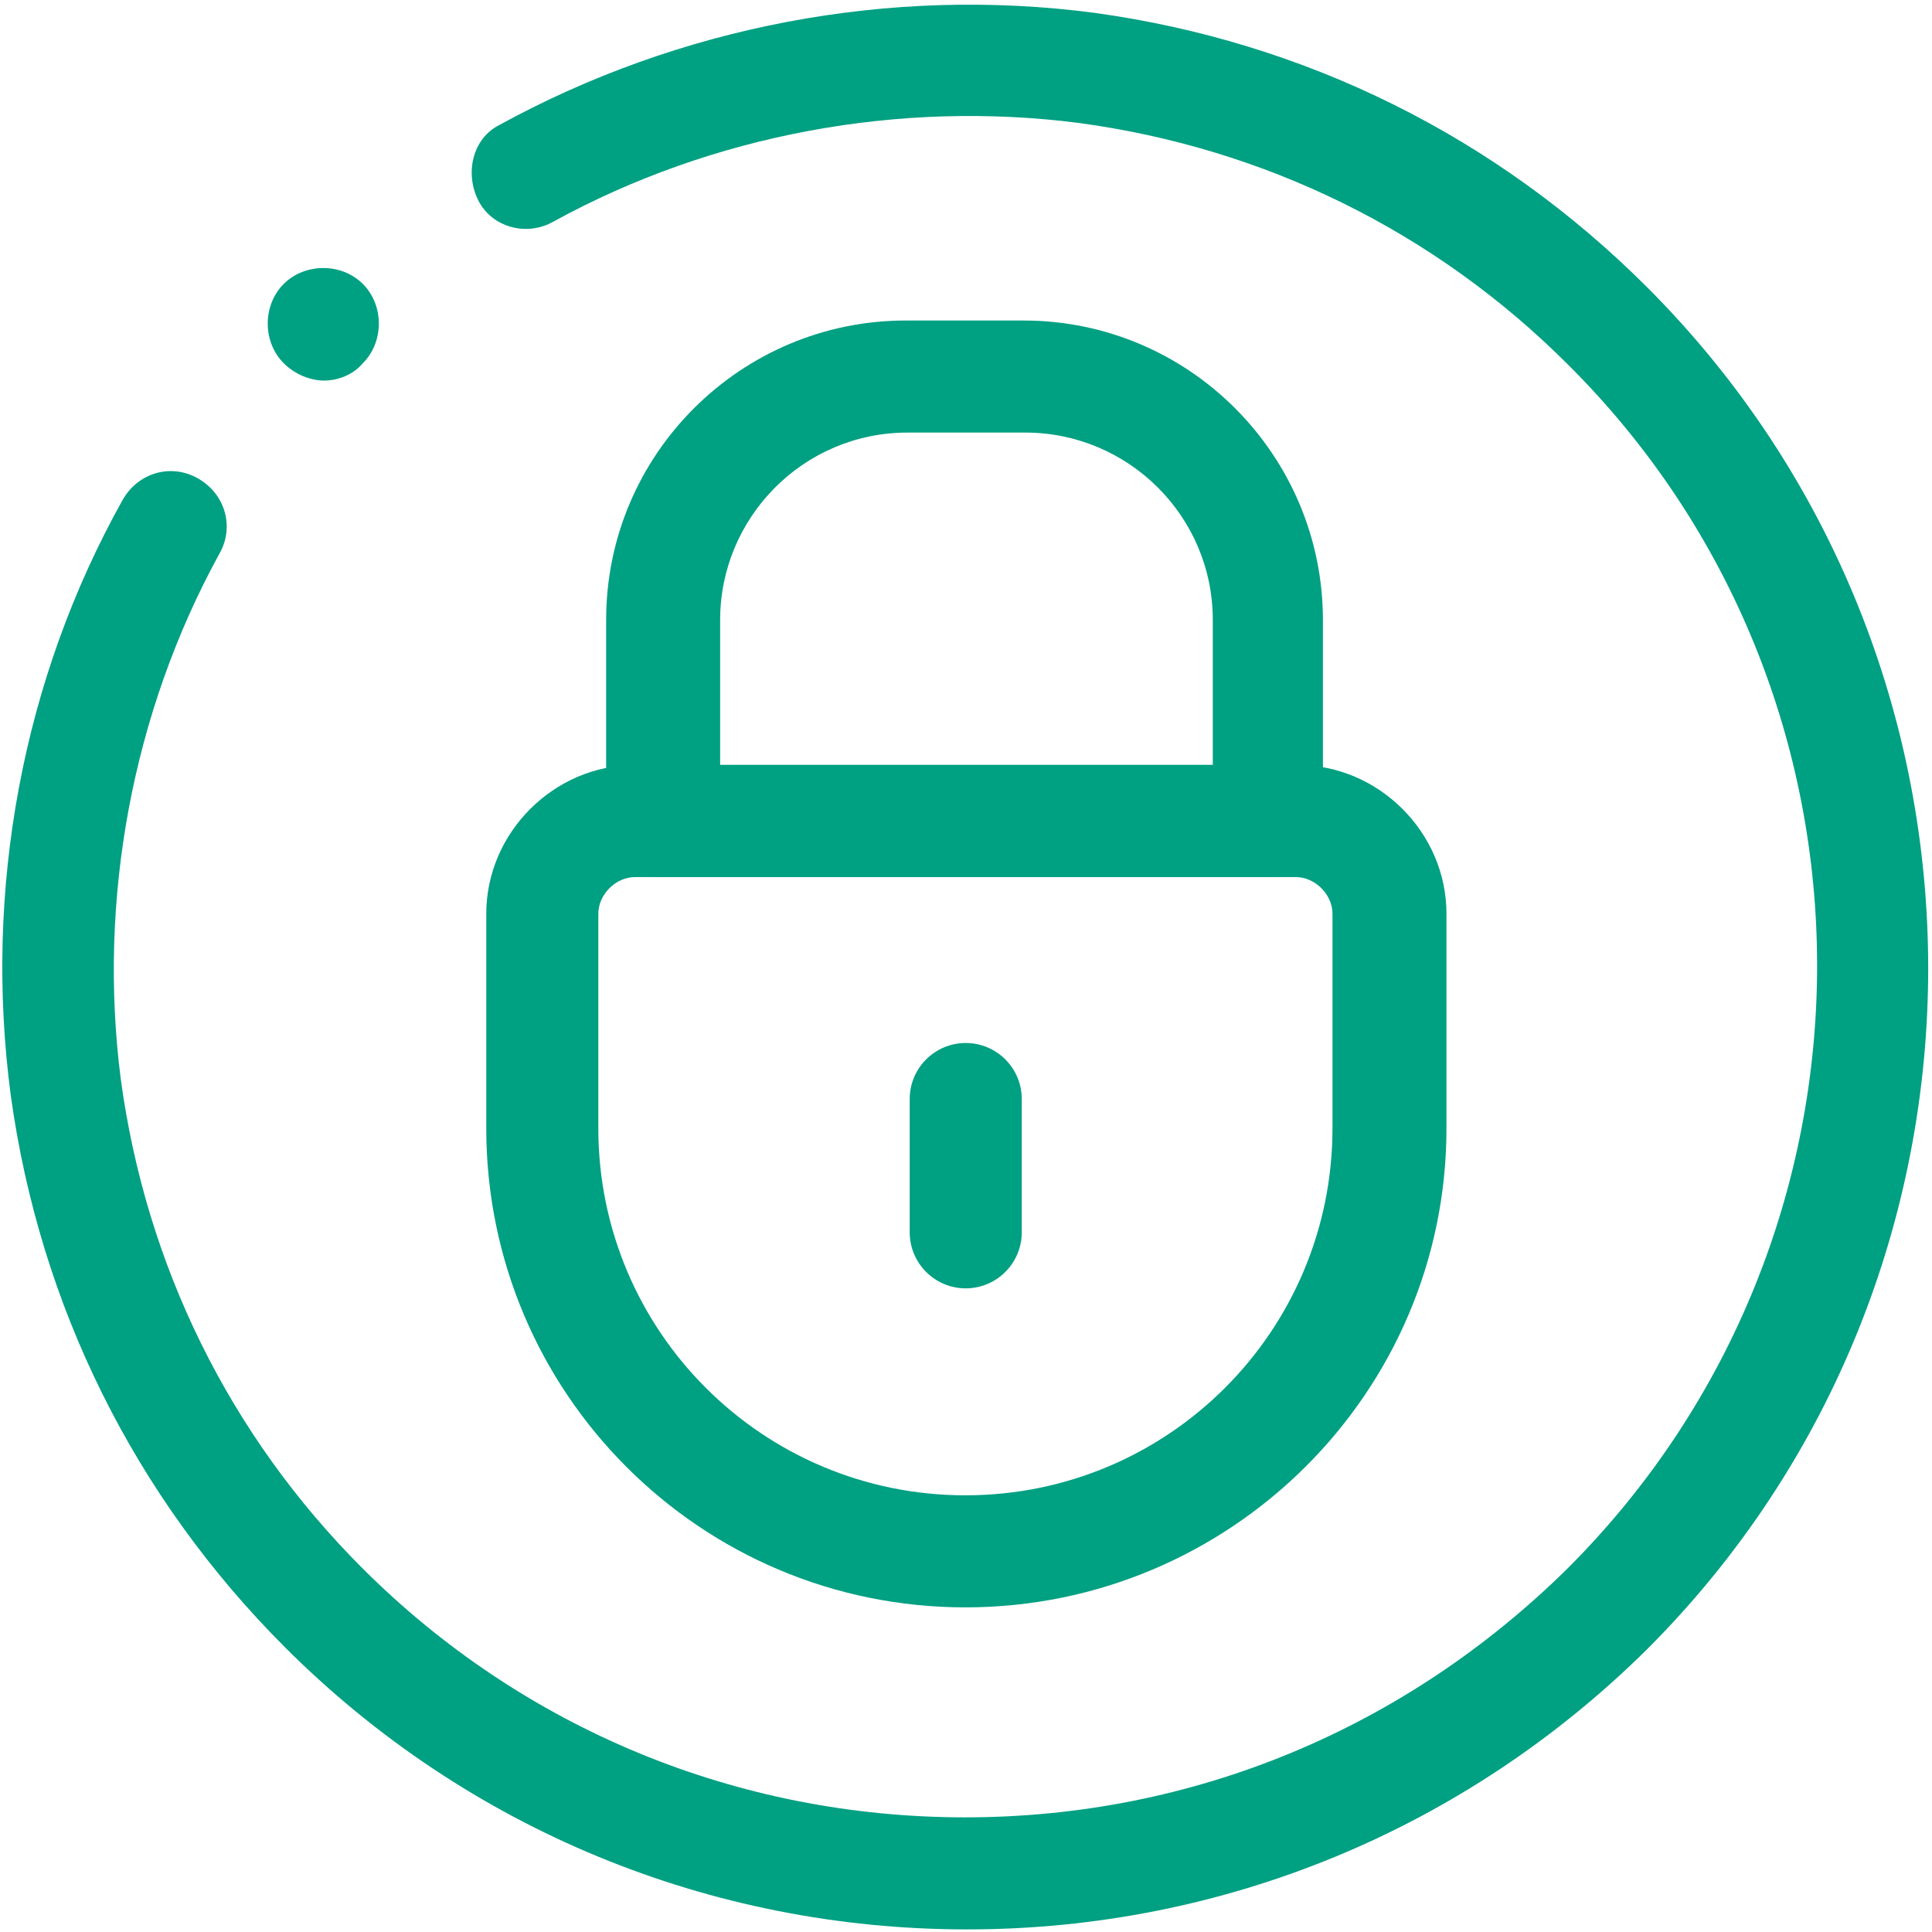
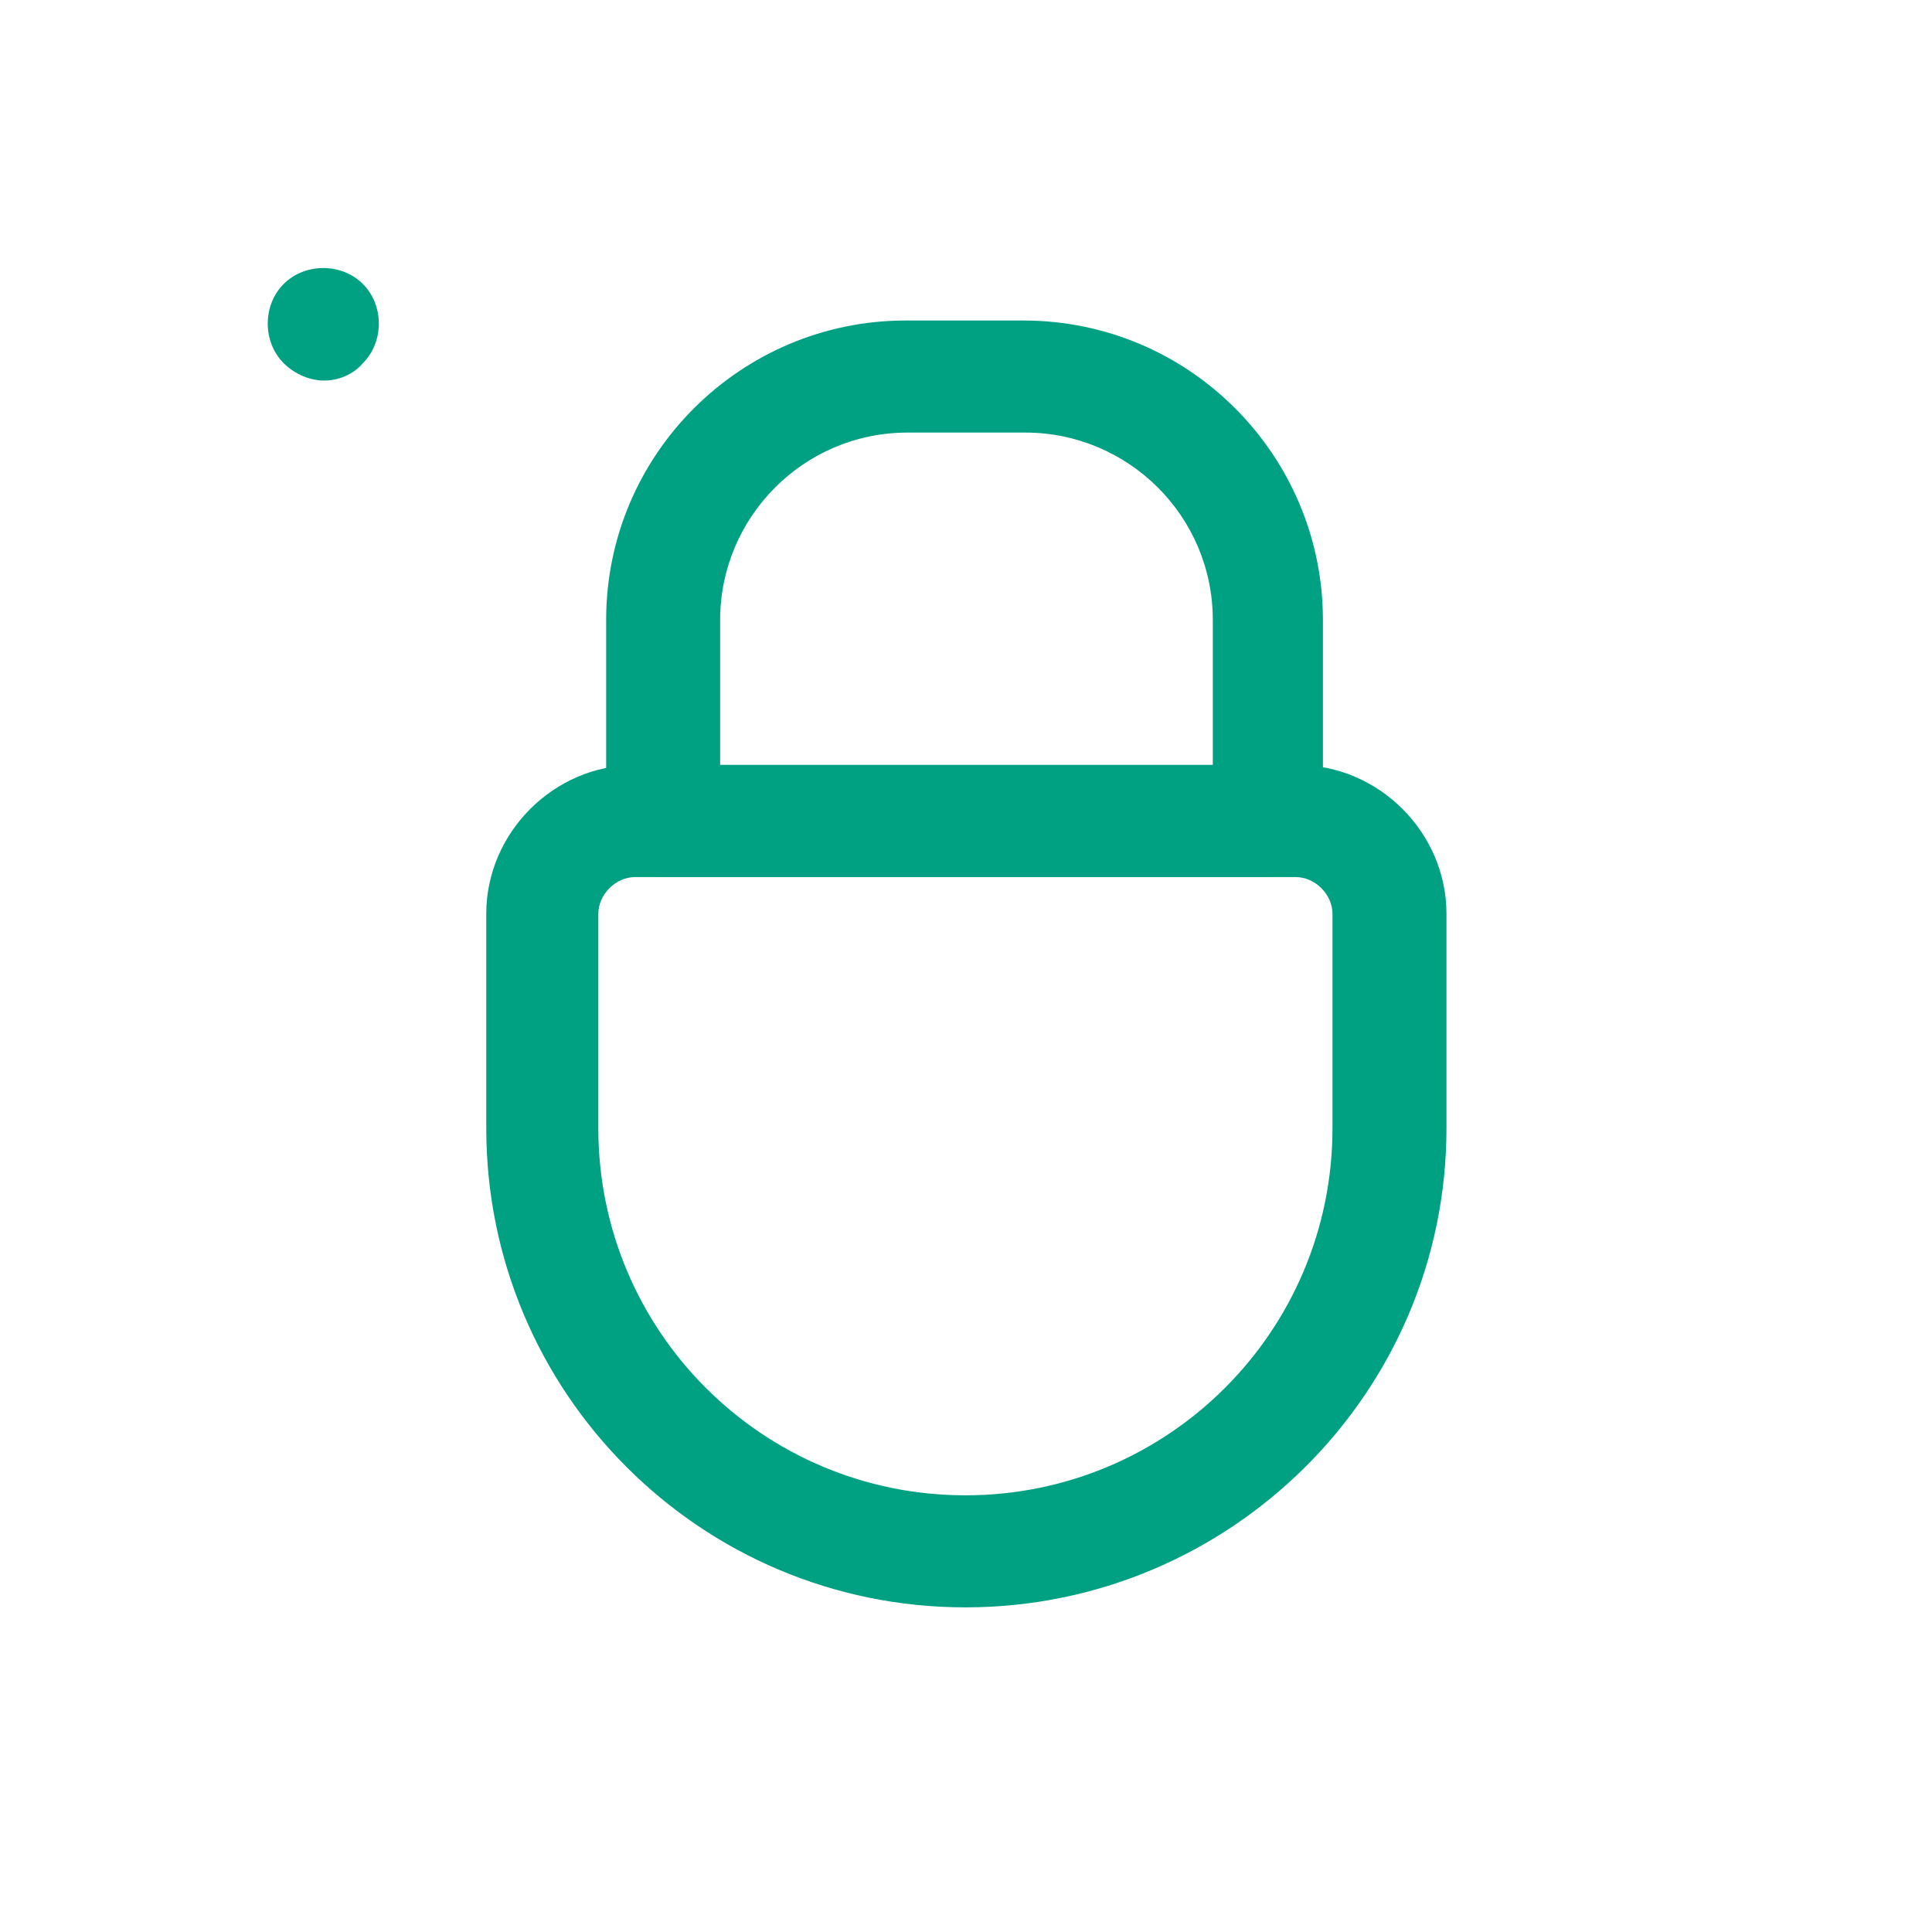
<svg xmlns="http://www.w3.org/2000/svg" id="svg3708" x="0px" y="0px" viewBox="0 0 100 100" style="enable-background:new 0 0 100 100;" xml:space="preserve">
  <style type="text/css">	.st0{fill:#00A082;}</style>
  <g>
    <g id="g3752" transform="translate(177.553,314.066)">
      <g id="path3754">
-         <path class="st0" d="M-127.5-214.2c-13.3,0-25.9-5.2-35.3-14.6c-7.8-7.8-12.7-17.7-14.2-28.6c-1.4-10.6,0.6-21.5,5.8-30.8    c0.8-1.4,2.5-1.9,3.9-1.1s1.9,2.5,1.1,3.9c-4.5,8.2-6.3,17.9-5.1,27.2c1.3,9.6,5.6,18.4,12.5,25.3c8.3,8.3,19.4,12.9,31.2,12.9    s22.8-4.6,31.2-12.9c17.2-17.2,17.2-45.2,0-62.3c-6.9-6.9-15.7-11.2-25.3-12.5c-9.3-1.2-19,0.6-27.2,5.1    c-1.4,0.8-3.2,0.3-3.9-1.1s-0.3-3.2,1.1-3.9c9.3-5.1,20.2-7.2,30.8-5.8c10.9,1.5,20.8,6.4,28.6,14.2c19.4,19.4,19.4,51.1,0,70.5    C-101.7-219.4-114.2-214.2-127.5-214.2z" />
-       </g>
+         </g>
    </g>
    <g id="g3760" transform="translate(255.986,148.385)">
      <g id="path3762">
-         <path class="st0" d="M-206-81.7c-1.6,0-2.9-1.3-2.9-2.9v-6.9c0-1.6,1.3-2.9,2.9-2.9c1.6,0,2.9,1.3,2.9,2.9v6.9    C-203.1-83-204.4-81.7-206-81.7z" />
-       </g>
+         </g>
    </g>
    <g id="g3764" transform="translate(201.874,197.99)">
      <g id="path3766">
-         <path class="st0" d="M-136.2-152.6h-31.4c-1.6,0-2.9-1.3-2.9-2.9v-10.4c0-8.6,7-15.5,15.5-15.5h6.1c8.6,0,15.5,7,15.5,15.5v10.4    C-133.3-153.9-134.6-152.6-136.2-152.6z M-164.7-158.4h25.6v-7.5c0-5.4-4.4-9.7-9.7-9.7h-6.1c-5.4,0-9.7,4.4-9.7,9.7v7.5H-164.7z    " />
+         <path class="st0" d="M-136.2-152.6h-31.4c-1.6,0-2.9-1.3-2.9-2.9v-10.4c0-8.6,7-15.5,15.5-15.5h6.1c8.6,0,15.5,7,15.5,15.5v10.4    z M-164.7-158.4h25.6v-7.5c0-5.4-4.4-9.7-9.7-9.7h-6.1c-5.4,0-9.7,4.4-9.7,9.7v7.5H-164.7z    " />
      </g>
    </g>
    <g id="g3768" transform="translate(331.669,143.197)">
      <g id="path3770">
        <path class="st0" d="M-281.7-60c-13.7,0-24.8-11.1-24.8-24.8v-11.1c0-4.2,3.5-7.7,7.7-7.7h34.3c4.2,0,7.7,3.5,7.7,7.7v11.1    C-256.8-71.1-268-60-281.7-60z M-298.8-97.8c-1,0-1.9,0.9-1.9,1.9v11.1c0,10.5,8.5,19,19,19s19-8.5,19-19v-11.1    c0-1-0.9-1.9-1.9-1.9H-298.8z" />
      </g>
    </g>
    <g id="g3772" transform="translate(141.383,286.798)">
      <g id="path3774">
        <path class="st0" d="M-124.6-267.1c-0.7,0-1.5-0.3-2.1-0.9c-1.1-1.1-1.1-3,0-4.1s3-1.1,4.1,0s1.1,3,0,4.1l0,0    C-123.1-267.4-123.9-267.1-124.6-267.1z" />
      </g>
    </g>
  </g>
</svg>